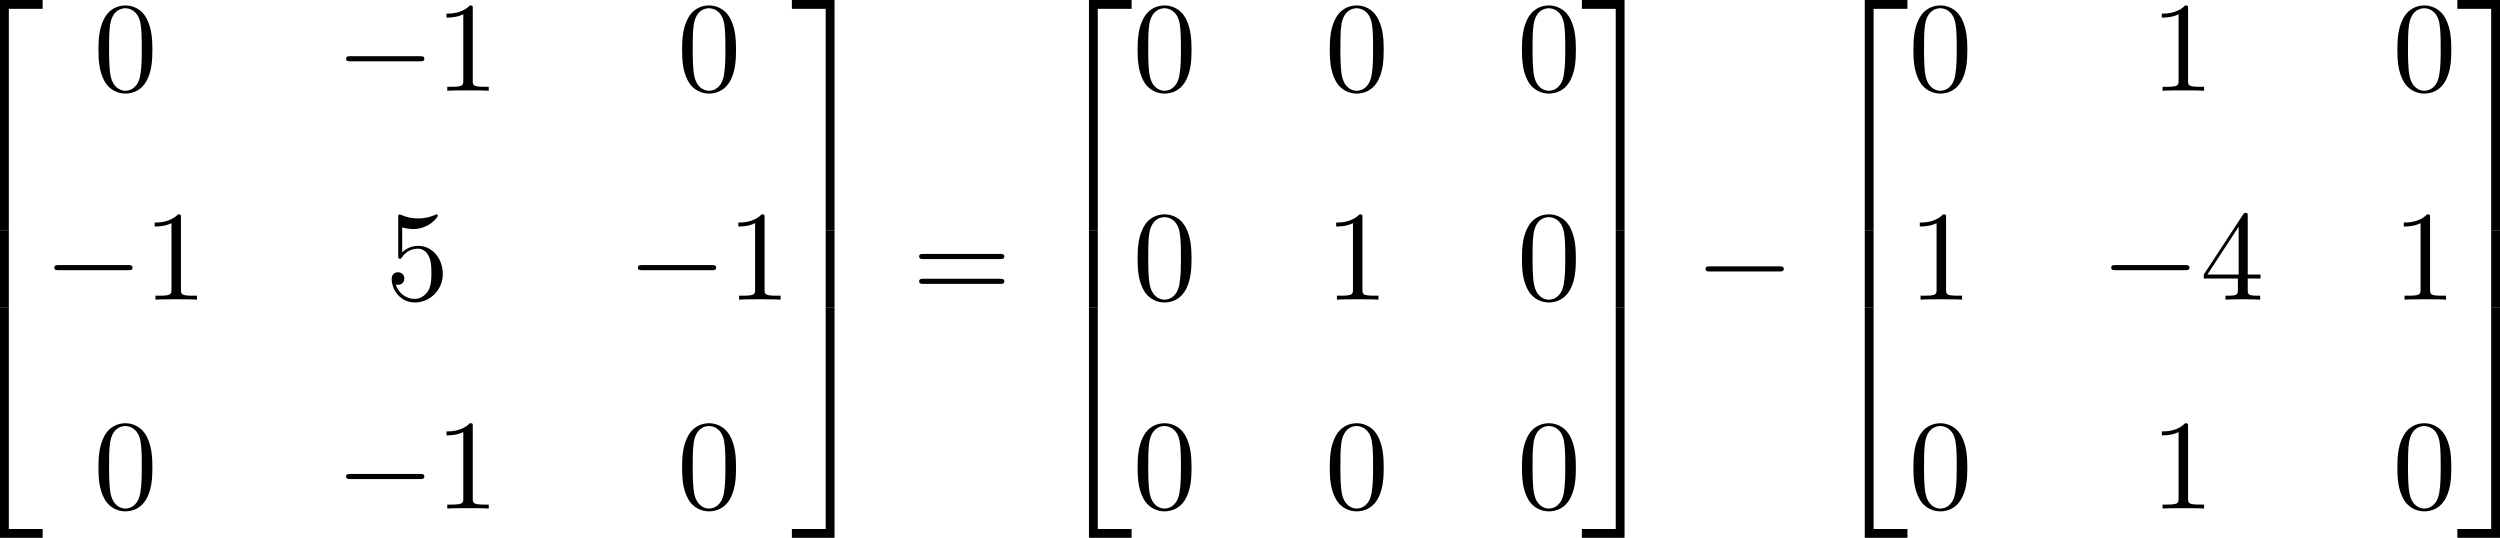
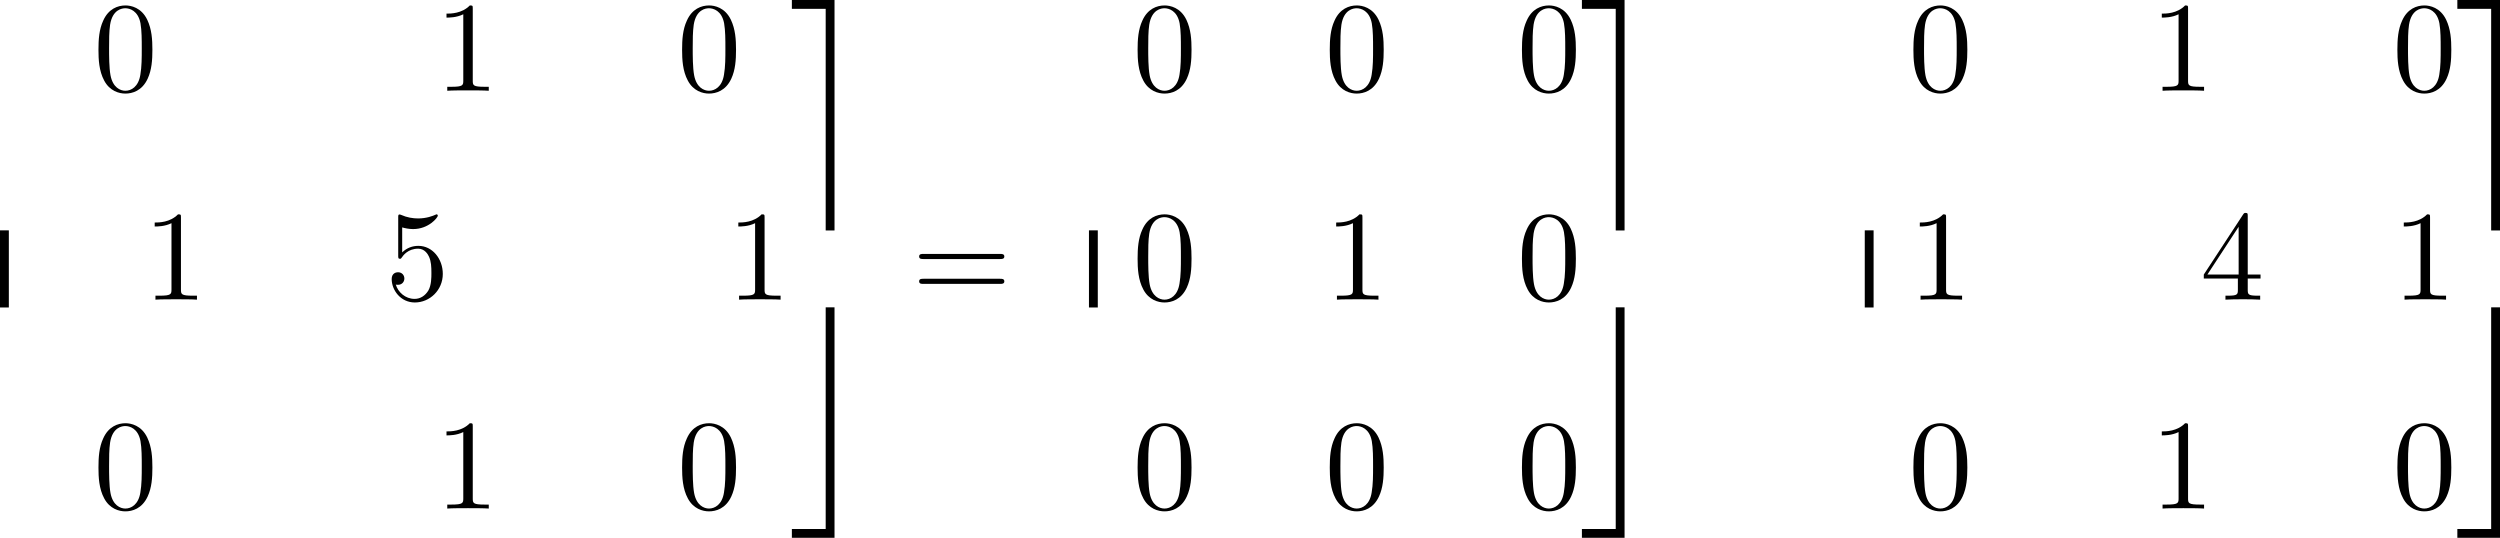
<svg xmlns="http://www.w3.org/2000/svg" xmlns:xlink="http://www.w3.org/1999/xlink" version="1.1" width="388.822pt" height="83.647pt" viewBox="179.846 150.068 388.822 83.647">
  <defs>
-     <path id="g6-50" d="M3.248 17.534H3.935V.299H6.565V-.389H3.248V17.534Z" />
    <path id="g6-51" d="M2.7 17.534H3.387V-.389H.07V.299H2.7V17.534Z" />
-     <path id="g6-52" d="M3.248 17.524H6.565V16.837H3.935V-.399H3.248V17.524Z" />
    <path id="g6-53" d="M2.7 16.837H.07V17.524H3.387V-.399H2.7V16.837Z" />
    <path id="g6-54" d="M3.248 5.988H3.935V-.01H3.248V5.988Z" />
-     <path id="g6-55" d="M2.7 5.988H3.387V-.01H2.7V5.988Z" />
    <path id="g3-48" d="M4.583-3.188C4.583-3.985 4.533-4.782 4.184-5.519C3.726-6.476 2.909-6.635 2.491-6.635C1.893-6.635 1.166-6.376 .757-5.45C.438-4.762 .389-3.985 .389-3.188C.389-2.441 .428-1.544 .837-.787C1.265 .02 1.993 .219 2.481 .219C3.019 .219 3.776 .01 4.214-.936C4.533-1.624 4.583-2.401 4.583-3.188ZM2.481 0C2.092 0 1.504-.249 1.325-1.205C1.215-1.803 1.215-2.72 1.215-3.308C1.215-3.945 1.215-4.603 1.295-5.141C1.484-6.326 2.232-6.416 2.481-6.416C2.809-6.416 3.467-6.237 3.656-5.25C3.756-4.692 3.756-3.935 3.756-3.308C3.756-2.56 3.756-1.883 3.646-1.245C3.497-.299 2.929 0 2.481 0Z" />
    <path id="g3-49" d="M2.929-6.376C2.929-6.615 2.929-6.635 2.7-6.635C2.082-5.998 1.205-5.998 .887-5.998V-5.689C1.086-5.689 1.674-5.689 2.192-5.948V-.787C2.192-.428 2.162-.309 1.265-.309H.946V0C1.295-.03 2.162-.03 2.56-.03S3.826-.03 4.174 0V-.309H3.856C2.959-.309 2.929-.418 2.929-.787V-6.376Z" />
    <path id="g3-52" d="M2.929-1.644V-.777C2.929-.418 2.909-.309 2.172-.309H1.963V0C2.371-.03 2.889-.03 3.308-.03S4.254-.03 4.663 0V-.309H4.453C3.716-.309 3.696-.418 3.696-.777V-1.644H4.692V-1.953H3.696V-6.486C3.696-6.685 3.696-6.745 3.537-6.745C3.447-6.745 3.417-6.745 3.337-6.625L.279-1.953V-1.644H2.929ZM2.989-1.953H.558L2.989-5.669V-1.953Z" />
    <path id="g3-53" d="M4.473-2.002C4.473-3.188 3.656-4.184 2.58-4.184C2.102-4.184 1.674-4.025 1.315-3.676V-5.619C1.514-5.559 1.843-5.489 2.162-5.489C3.387-5.489 4.085-6.396 4.085-6.526C4.085-6.585 4.055-6.635 3.985-6.635C3.975-6.635 3.955-6.635 3.905-6.605C3.706-6.516 3.218-6.316 2.55-6.316C2.152-6.316 1.694-6.386 1.225-6.595C1.146-6.625 1.126-6.625 1.106-6.625C1.006-6.625 1.006-6.545 1.006-6.386V-3.437C1.006-3.258 1.006-3.178 1.146-3.178C1.215-3.178 1.235-3.208 1.275-3.268C1.385-3.427 1.753-3.965 2.56-3.965C3.078-3.965 3.328-3.507 3.407-3.328C3.567-2.959 3.587-2.57 3.587-2.072C3.587-1.724 3.587-1.126 3.347-.707C3.108-.319 2.74-.06 2.281-.06C1.554-.06 .986-.588 .817-1.176C.847-1.166 .877-1.156 .986-1.156C1.315-1.156 1.484-1.405 1.484-1.644S1.315-2.132 .986-2.132C.847-2.132 .498-2.062 .498-1.604C.498-.747 1.186 .219 2.301 .219C3.457 .219 4.473-.737 4.473-2.002Z" />
    <path id="g3-61" d="M6.844-3.258C6.994-3.258 7.183-3.258 7.183-3.457S6.994-3.656 6.854-3.656H.887C.747-3.656 .558-3.656 .558-3.457S.747-3.258 .897-3.258H6.844ZM6.854-1.325C6.994-1.325 7.183-1.325 7.183-1.524S6.994-1.724 6.844-1.724H.897C.747-1.724 .558-1.724 .558-1.524S.747-1.325 .887-1.325H6.854Z" />
-     <path id="g0-0" d="M6.565-2.291C6.735-2.291 6.914-2.291 6.914-2.491S6.735-2.69 6.565-2.69H1.176C1.006-2.69 .827-2.69 .827-2.491S1.006-2.291 1.176-2.291H6.565Z" />
  </defs>
  <g id="page19" transform="matrix(2 0 0 2 0 0)">
    <use x="86.675" y="75.422" xlink:href="#g6-50" />
    <use x="86.675" y="92.957" xlink:href="#g6-54" />
    <use x="86.675" y="99.333" xlink:href="#g6-52" />
    <use x="97.191" y="82.092" xlink:href="#g3-48" />
    <use x="116.009" y="82.092" xlink:href="#g0-0" />
    <use x="123.758" y="82.092" xlink:href="#g3-49" />
    <use x="142.577" y="82.092" xlink:href="#g3-48" />
    <use x="93.317" y="98.337" xlink:href="#g0-0" />
    <use x="101.066" y="98.337" xlink:href="#g3-49" />
    <use x="119.884" y="98.337" xlink:href="#g3-53" />
    <use x="138.702" y="98.337" xlink:href="#g0-0" />
    <use x="146.451" y="98.337" xlink:href="#g3-49" />
    <use x="97.191" y="114.581" xlink:href="#g3-48" />
    <use x="116.009" y="114.581" xlink:href="#g0-0" />
    <use x="123.758" y="114.581" xlink:href="#g3-49" />
    <use x="142.577" y="114.581" xlink:href="#g3-48" />
    <use x="151.432" y="75.422" xlink:href="#g6-51" />
    <use x="151.432" y="92.957" xlink:href="#g6-55" />
    <use x="151.432" y="99.333" xlink:href="#g6-53" />
    <use x="160.841" y="98.436" xlink:href="#g3-61" />
    <use x="171.357" y="75.422" xlink:href="#g6-50" />
    <use x="171.357" y="92.957" xlink:href="#g6-54" />
    <use x="171.357" y="99.333" xlink:href="#g6-52" />
    <use x="177.999" y="82.092" xlink:href="#g3-48" />
    <use x="192.943" y="82.092" xlink:href="#g3-48" />
    <use x="207.887" y="82.092" xlink:href="#g3-48" />
    <use x="177.999" y="98.337" xlink:href="#g3-48" />
    <use x="192.943" y="98.337" xlink:href="#g3-49" />
    <use x="207.887" y="98.337" xlink:href="#g3-48" />
    <use x="177.999" y="114.581" xlink:href="#g3-48" />
    <use x="192.943" y="114.581" xlink:href="#g3-48" />
    <use x="207.887" y="114.581" xlink:href="#g3-48" />
    <use x="212.869" y="75.422" xlink:href="#g6-51" />
    <use x="212.869" y="92.957" xlink:href="#g6-55" />
    <use x="212.869" y="99.333" xlink:href="#g6-53" />
    <use x="221.724" y="98.436" xlink:href="#g0-0" />
    <use x="231.687" y="75.422" xlink:href="#g6-50" />
    <use x="231.687" y="92.957" xlink:href="#g6-54" />
    <use x="231.687" y="99.333" xlink:href="#g6-52" />
    <use x="238.329" y="82.092" xlink:href="#g3-48" />
    <use x="257.147" y="82.092" xlink:href="#g3-49" />
    <use x="275.965" y="82.092" xlink:href="#g3-48" />
    <use x="238.329" y="98.337" xlink:href="#g3-49" />
    <use x="253.273" y="98.337" xlink:href="#g0-0" />
    <use x="261.021" y="98.337" xlink:href="#g3-52" />
    <use x="275.965" y="98.337" xlink:href="#g3-49" />
    <use x="238.329" y="114.581" xlink:href="#g3-48" />
    <use x="257.147" y="114.581" xlink:href="#g3-49" />
    <use x="275.965" y="114.581" xlink:href="#g3-48" />
    <use x="280.947" y="75.422" xlink:href="#g6-51" />
    <use x="280.947" y="92.957" xlink:href="#g6-55" />
    <use x="280.947" y="99.333" xlink:href="#g6-53" />
  </g>
</svg>